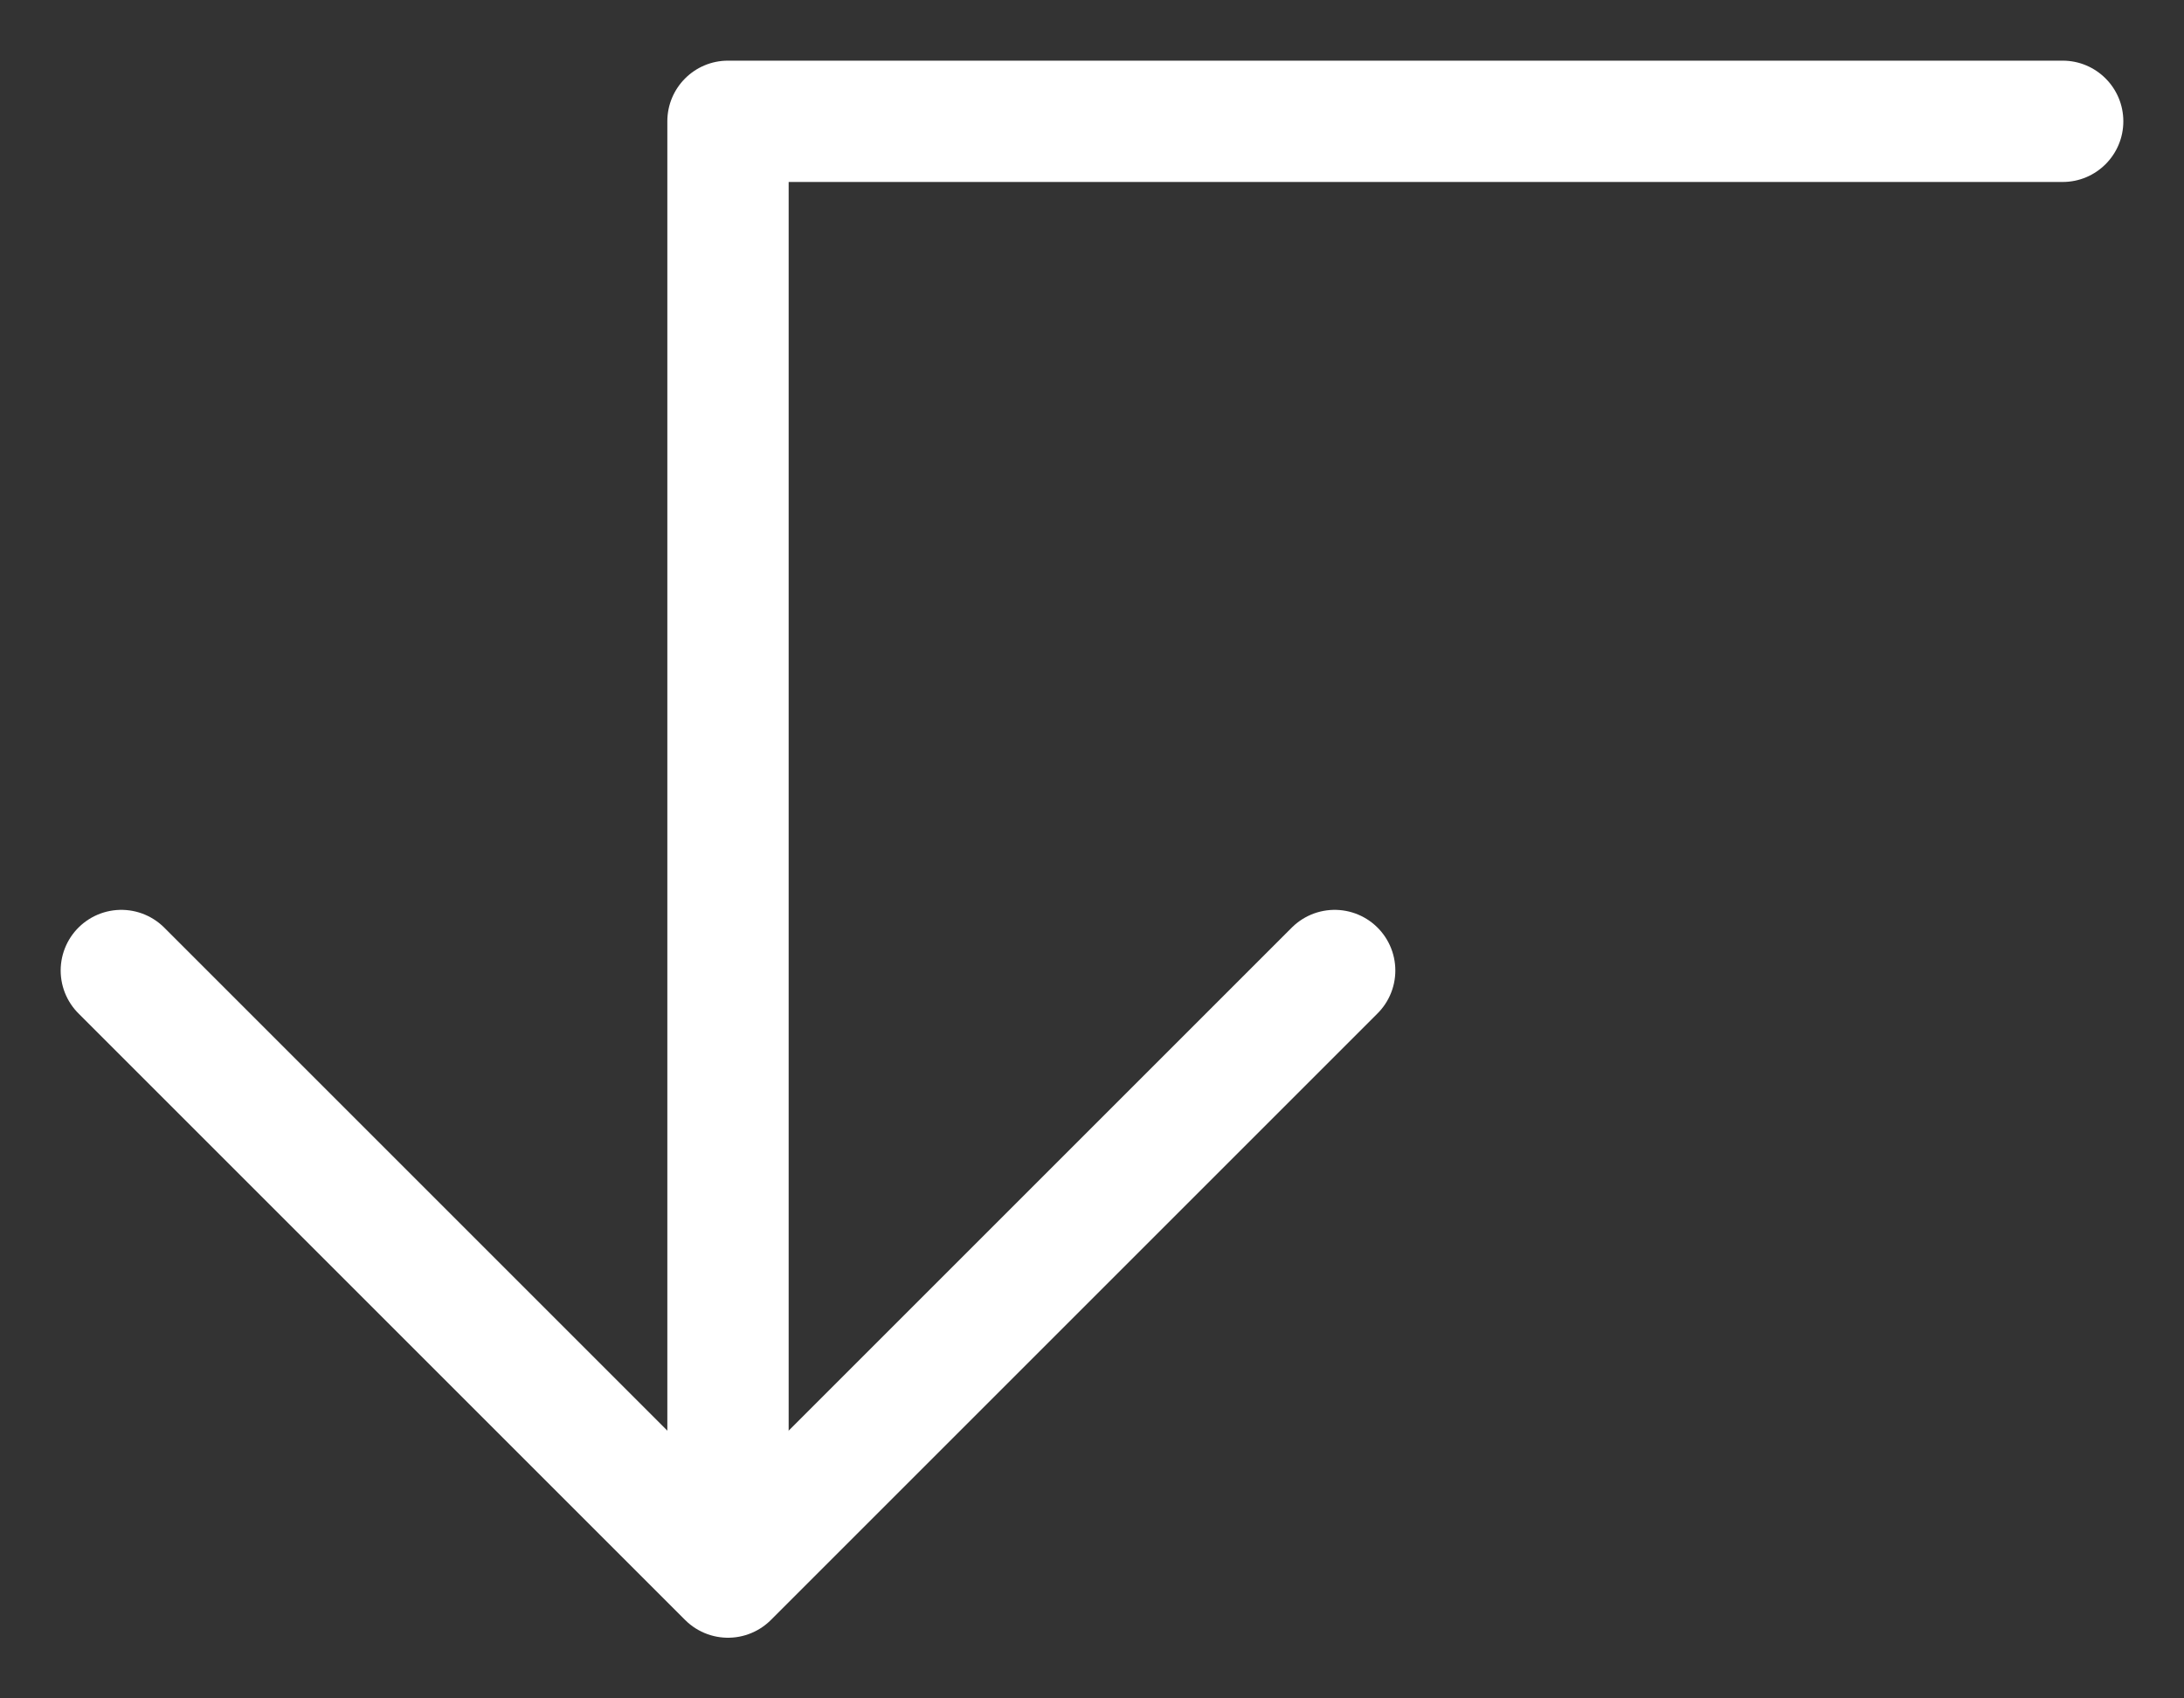
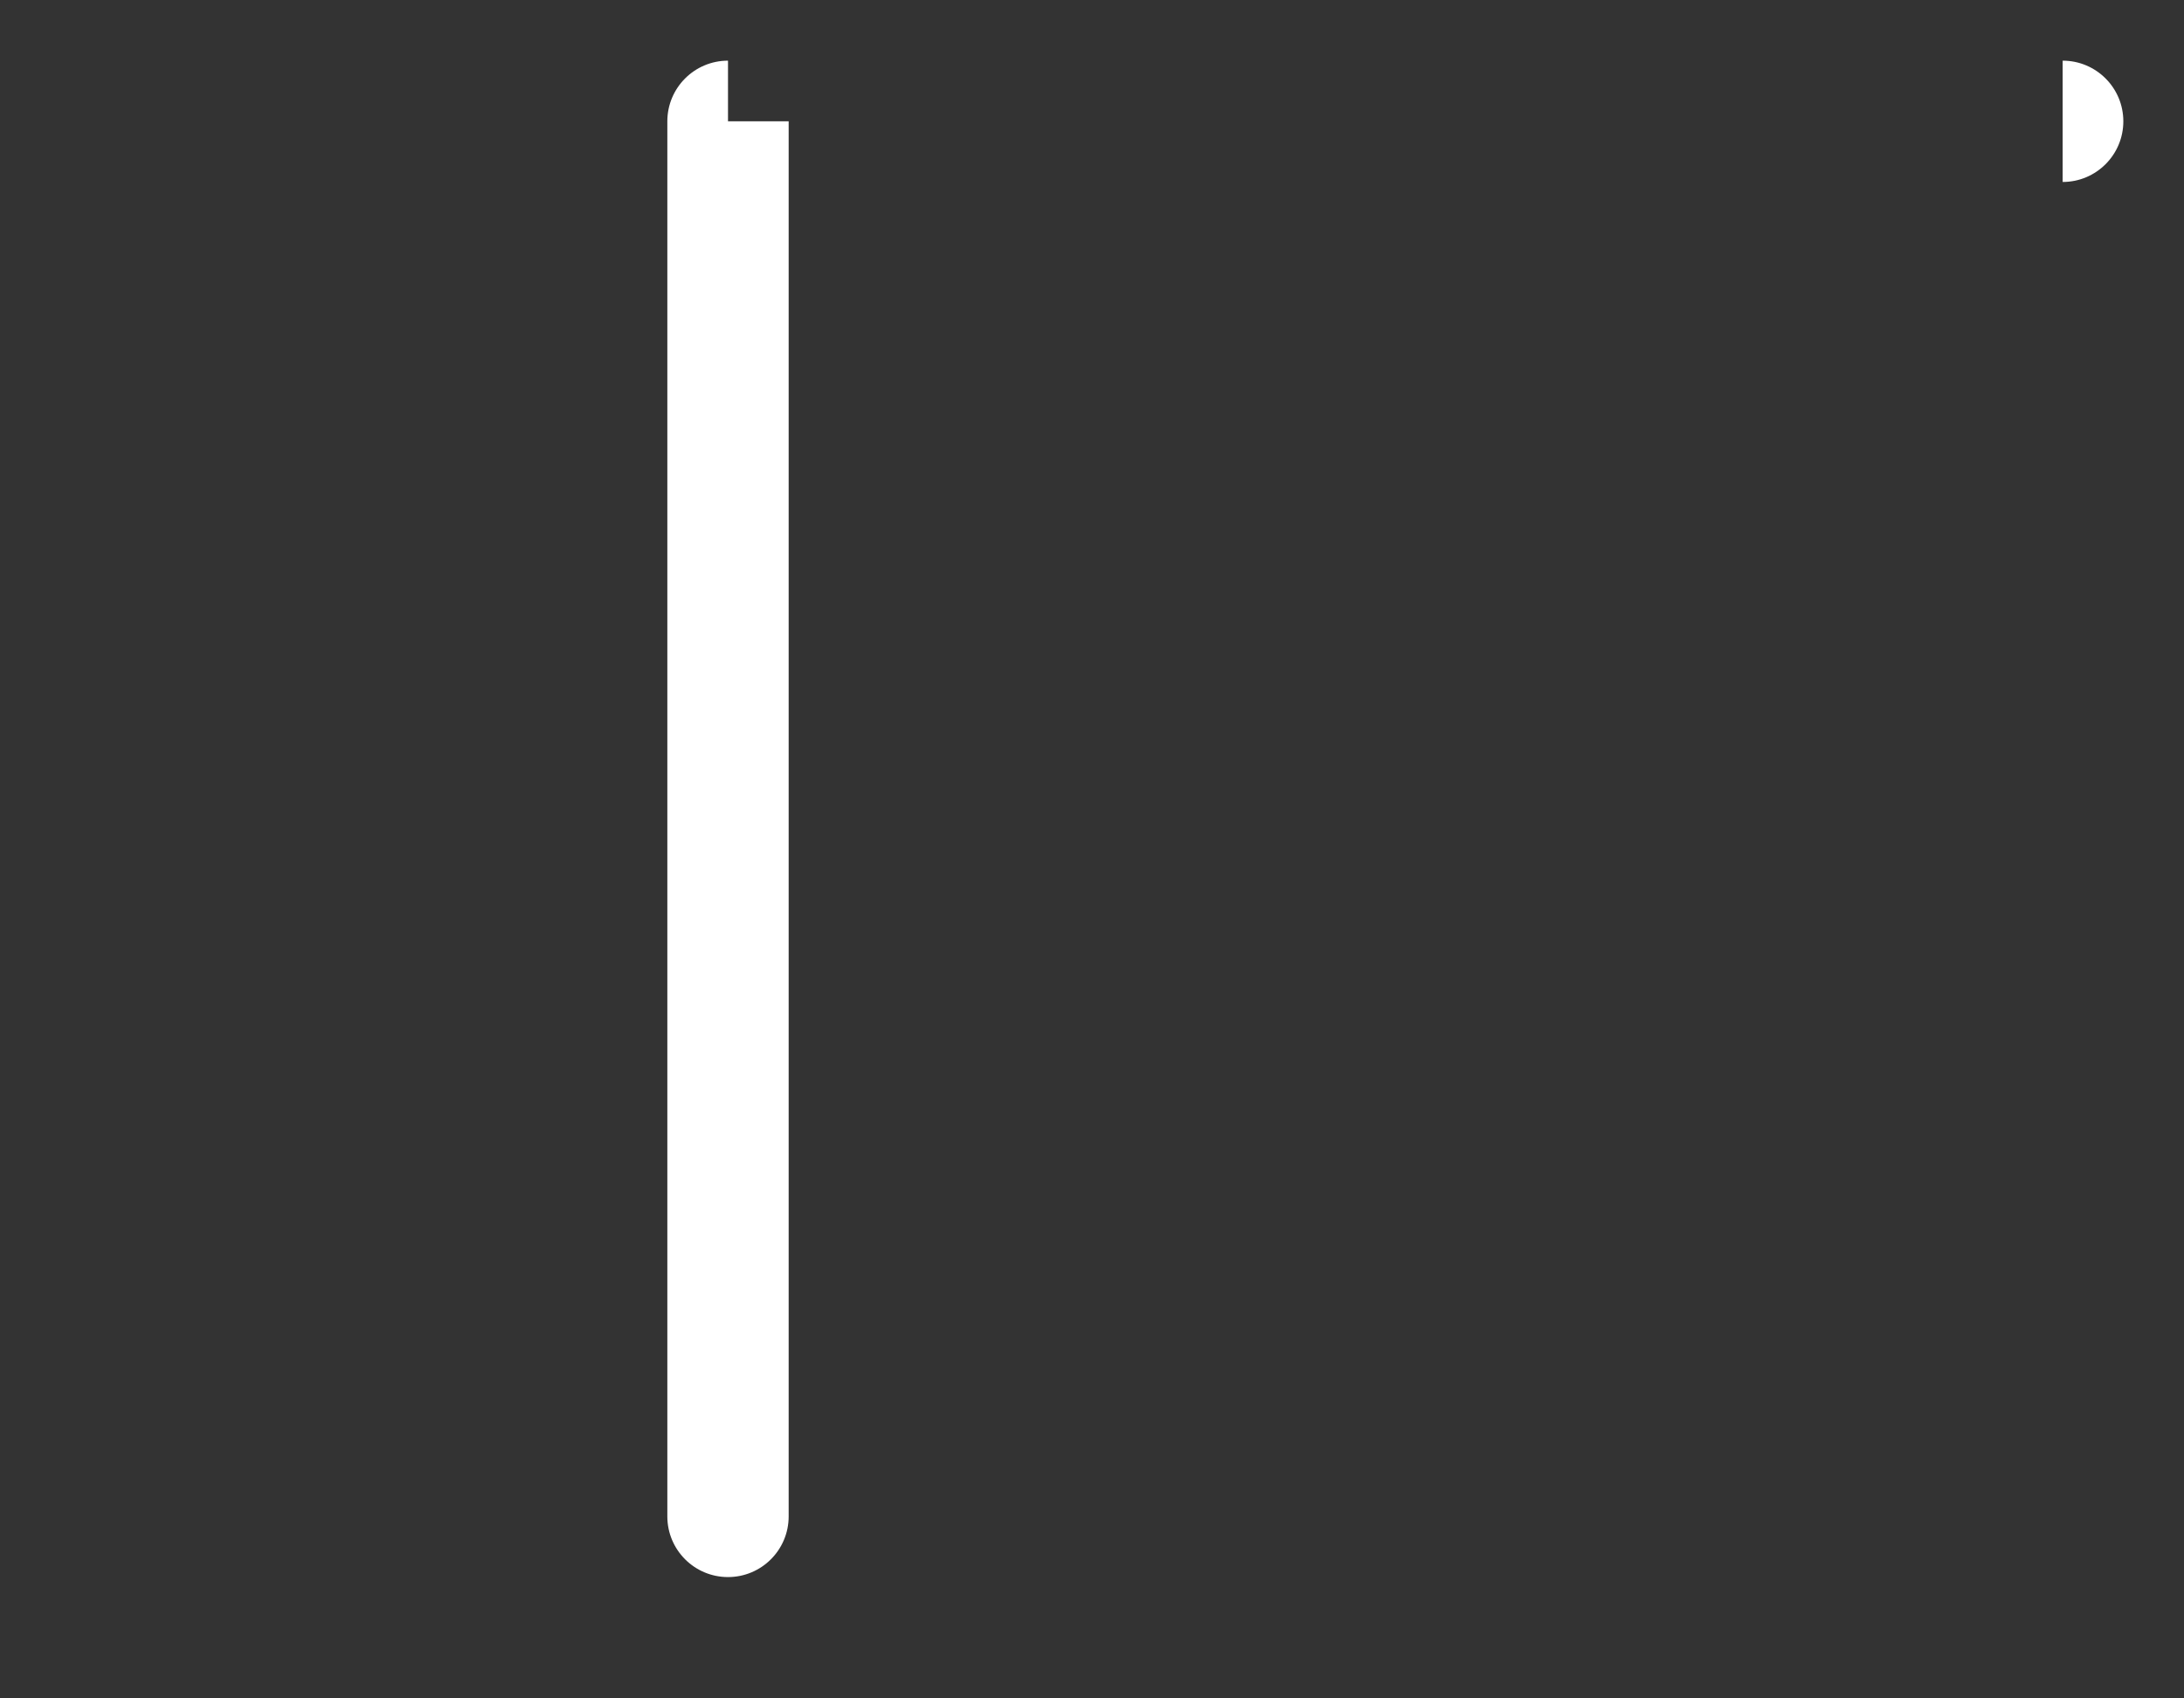
<svg xmlns="http://www.w3.org/2000/svg" width="18" height="14" viewBox="0 0 18 14" fill="none">
  <rect x="0" y="0" width="18" height="14" fill="#333333" stroke="none" />
  <g clip-path="url(#clip0_68_142)">
-     <path d="M11 8L6 13L1 8" stroke="white" stroke-linecap="round" stroke-linejoin="round" />
-     <path d="M17 0.5C17.276 0.5 17.5 0.724 17.5 1C17.5 1.276 17.276 1.5 17 1.5V0.5ZM6 1H5.5C5.5 0.724 5.724 0.5 6 0.5V1ZM6.5 12.5C6.5 12.776 6.276 13 6 13C5.724 13 5.5 12.776 5.5 12.5H6.5ZM6.5 1V12.5H5.5V1H6.5ZM17 1.5H6V0.5H17V1.5Z" fill="white" />
+     <path d="M17 0.5C17.276 0.5 17.5 0.724 17.5 1C17.5 1.276 17.276 1.5 17 1.5V0.5ZM6 1H5.5C5.5 0.724 5.724 0.5 6 0.5V1ZM6.5 12.5C6.5 12.776 6.276 13 6 13C5.724 13 5.5 12.776 5.5 12.5H6.5ZM6.5 1V12.5H5.5V1H6.5ZM17 1.5H6H17V1.5Z" fill="white" />
  </g>
  <defs>
    <clipPath id="clip0_68_142">
      <rect width="18" height="14" fill="white" transform="matrix(-1 0 0 1 18 0)" />
    </clipPath>
  </defs>
</svg>